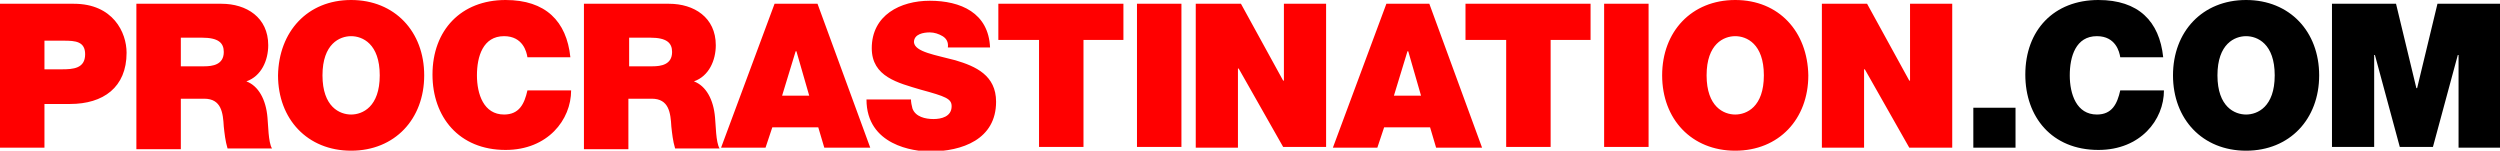
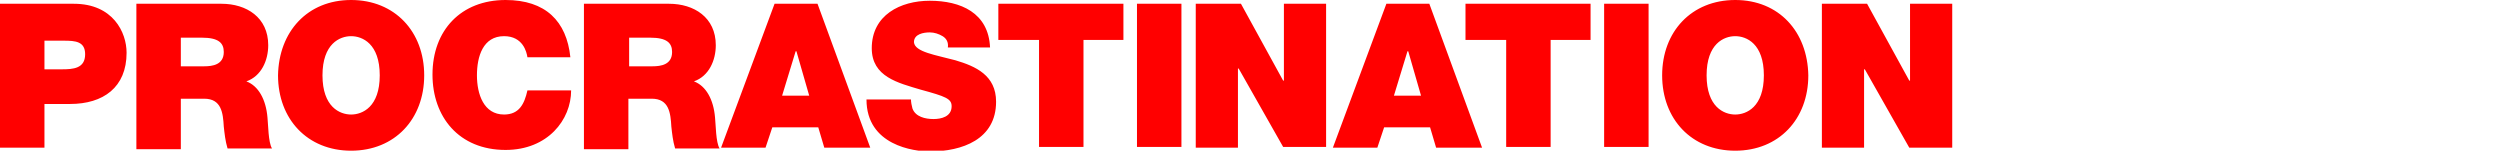
<svg xmlns="http://www.w3.org/2000/svg" viewBox="0 0 331.8 20">
  <path d="M0 .5h9.8c5.2 0 7 3.8 7 6.5 0 4.6-3.1 6.8-7.5 6.8H5.9v5.8H0V.5zm5.9 8.7h2.3c1.5 0 3.1-.1 3.1-2 0-1.7-1.3-1.8-2.8-1.8H5.9v3.8zM18.2.5h11.2c3.3 0 6.2 1.8 6.2 5.5 0 2-.9 4.1-2.9 4.8 1.6.6 2.6 2.4 2.8 4.8.1.9.1 3.3.6 4.1h-5.9c-.3-1-.4-2-.5-2.9-.1-1.8-.3-3.7-2.6-3.7H24v6.7h-5.9V.5zM24 8.8h3.1c1.1 0 2.6-.2 2.6-1.9 0-1.2-.7-1.9-2.9-1.9H24v3.8zM46.6 0c5.8 0 9.7 4.2 9.7 10s-3.9 10-9.7 10c-5.8 0-9.7-4.2-9.7-10 .1-5.8 3.9-10 9.7-10zm0 15.2c1.5 0 3.8-1 3.8-5.2s-2.3-5.2-3.8-5.2-3.8 1-3.8 5.2 2.3 5.2 3.8 5.2zM67.1 0c5.3 0 8.1 2.8 8.6 7.6H70c-.1-.7-.6-2.8-3.1-2.8-2.8 0-3.6 2.7-3.6 5.2s.9 5.2 3.6 5.2c2 0 2.7-1.4 3.1-3.2h5.8c0 3.9-3.1 7.9-8.7 7.9-6.2 0-9.7-4.4-9.7-10C57.4 4 61.2 0 67.1 0zm10.5.5h11.2C92.1.5 95 2.3 95 6c0 2-.9 4.1-2.9 4.8 1.6.6 2.6 2.4 2.8 4.8.1.9.1 3.3.6 4.1h-5.9c-.3-1-.4-2-.5-2.9-.1-1.8-.3-3.7-2.6-3.7h-3.1v6.7h-5.9V.5zm5.9 8.3h3.1c1.1 0 2.6-.2 2.6-1.9 0-1.2-.7-1.9-2.9-1.9h-2.8v3.8zM102.8.5h5.7l7 19.1h-6.1l-.8-2.7h-6.1l-.9 2.7h-5.9L102.8.5zm4.6 12.2l-1.7-5.9h-.1l-1.8 5.9h3.6zm13.5.4c0 .5.1.9.2 1.3.4 1.1 1.7 1.4 2.8 1.4 1 0 2.4-.3 2.4-1.7 0-1-.8-1.3-4.1-2.2-3-.9-6.5-1.7-6.5-5.5 0-4.4 3.8-6.3 7.7-6.3 4.1 0 7.8 1.6 8 6.2h-5.6c.1-.7-.2-1.2-.7-1.5-.5-.3-1.1-.5-1.7-.5-.8 0-2.1.2-2.1 1.3.1 1.3 2.9 1.7 5.5 2.4 2.7.8 5.4 2 5.4 5.5 0 5-4.5 6.6-8.8 6.6-2.1 0-8.4-.8-8.4-6.9h5.9zm11.7-7.8h5.3v14.2h5.9V5.3h5.3V.5h-16.6v4.8zm18.3 14.2h5.9V.5h-5.9v19zm19.5-19v10.2h-.1L164.7.5h-6v19.1h5.6V9.1h.1l5.9 10.4h5.7V.5h-5.6zm13.6 0h5.7l7 19.1h-6.1l-.8-2.7h-6.1l-.9 2.7h-5.9L184 .5zm4.6 12.2l-1.7-5.9h-.1l-1.8 5.9h3.6zm6-7.4h5.3v14.2h5.9V5.3h5.3V.5h-16.6v4.8zm18.3 14.2h5.9V.5h-5.9v19zM230.3 0c-5.8 0-9.7 4.2-9.7 10s3.9 10 9.7 10c5.8 0 9.7-4.2 9.7-10-.1-5.8-3.9-10-9.7-10zm0 15.2c-1.5 0-3.8-1-3.8-5.2s2.3-5.2 3.8-5.2 3.8 1 3.8 5.2-2.3 5.2-3.8 5.2zM241.8.5h6l5.6 10.2h.1V.5h5.6v19.1h-5.7l-5.9-10.4h-.1v10.4h-5.6V.5z" fill="red" />
-   <path d="M261.9 14.3h5.6v5.3h-5.6v-5.3zM278.5 0c5.3 0 8.1 2.8 8.6 7.6h-5.7c-.1-.7-.6-2.8-3.1-2.8-2.8 0-3.6 2.7-3.6 5.2s.9 5.2 3.6 5.2c2 0 2.7-1.4 3.1-3.2h5.8c0 3.9-3.1 7.9-8.7 7.9-6.2 0-9.7-4.4-9.7-10 0-5.9 3.8-9.9 9.7-9.9zm19.6 0c5.8 0 9.7 4.2 9.7 10s-3.9 10-9.7 10c-5.8 0-9.7-4.2-9.7-10s3.9-10 9.7-10zm0 15.2c1.5 0 3.8-1 3.8-5.2s-2.3-5.2-3.8-5.2-3.8 1-3.8 5.2 2.3 5.2 3.8 5.2zM309.6.5h8.4l2.7 11.2h.1L323.5.5h8.4v19.1h-5.6V7.3h-.1l-3.3 12.2h-4.4l-3.3-12.2h-.1v12.2h-5.6V.5z" />
</svg>